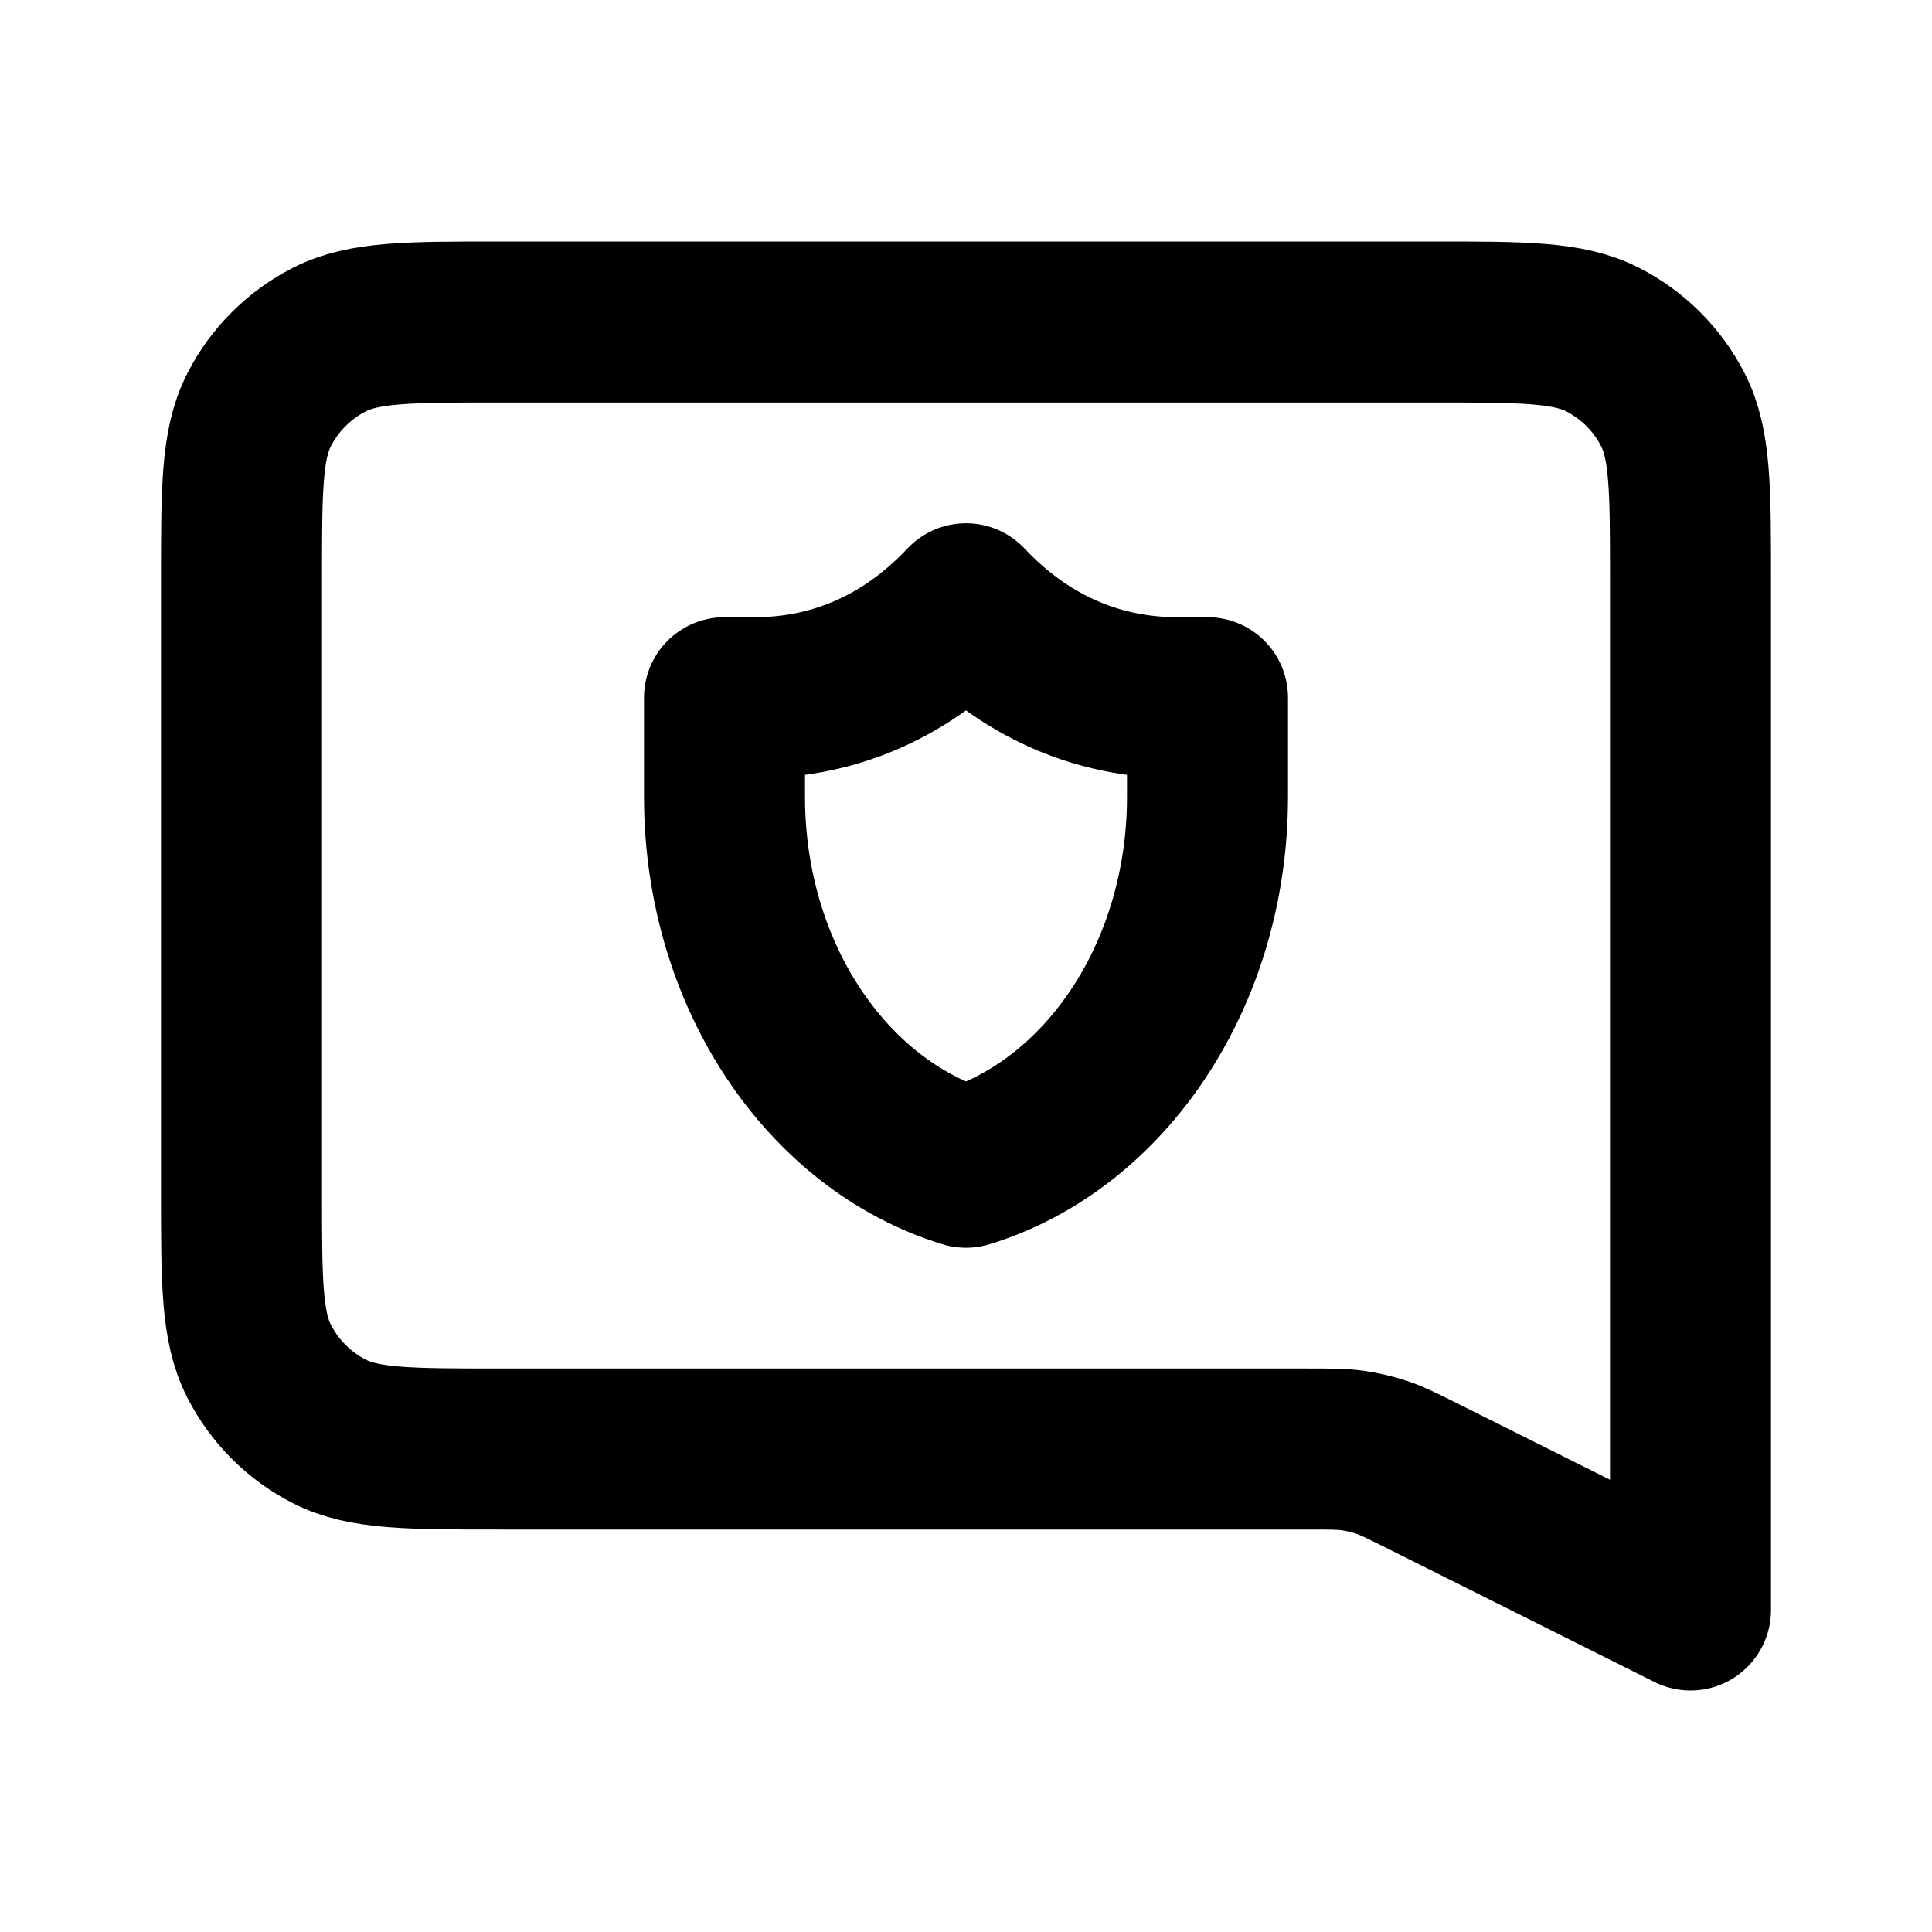
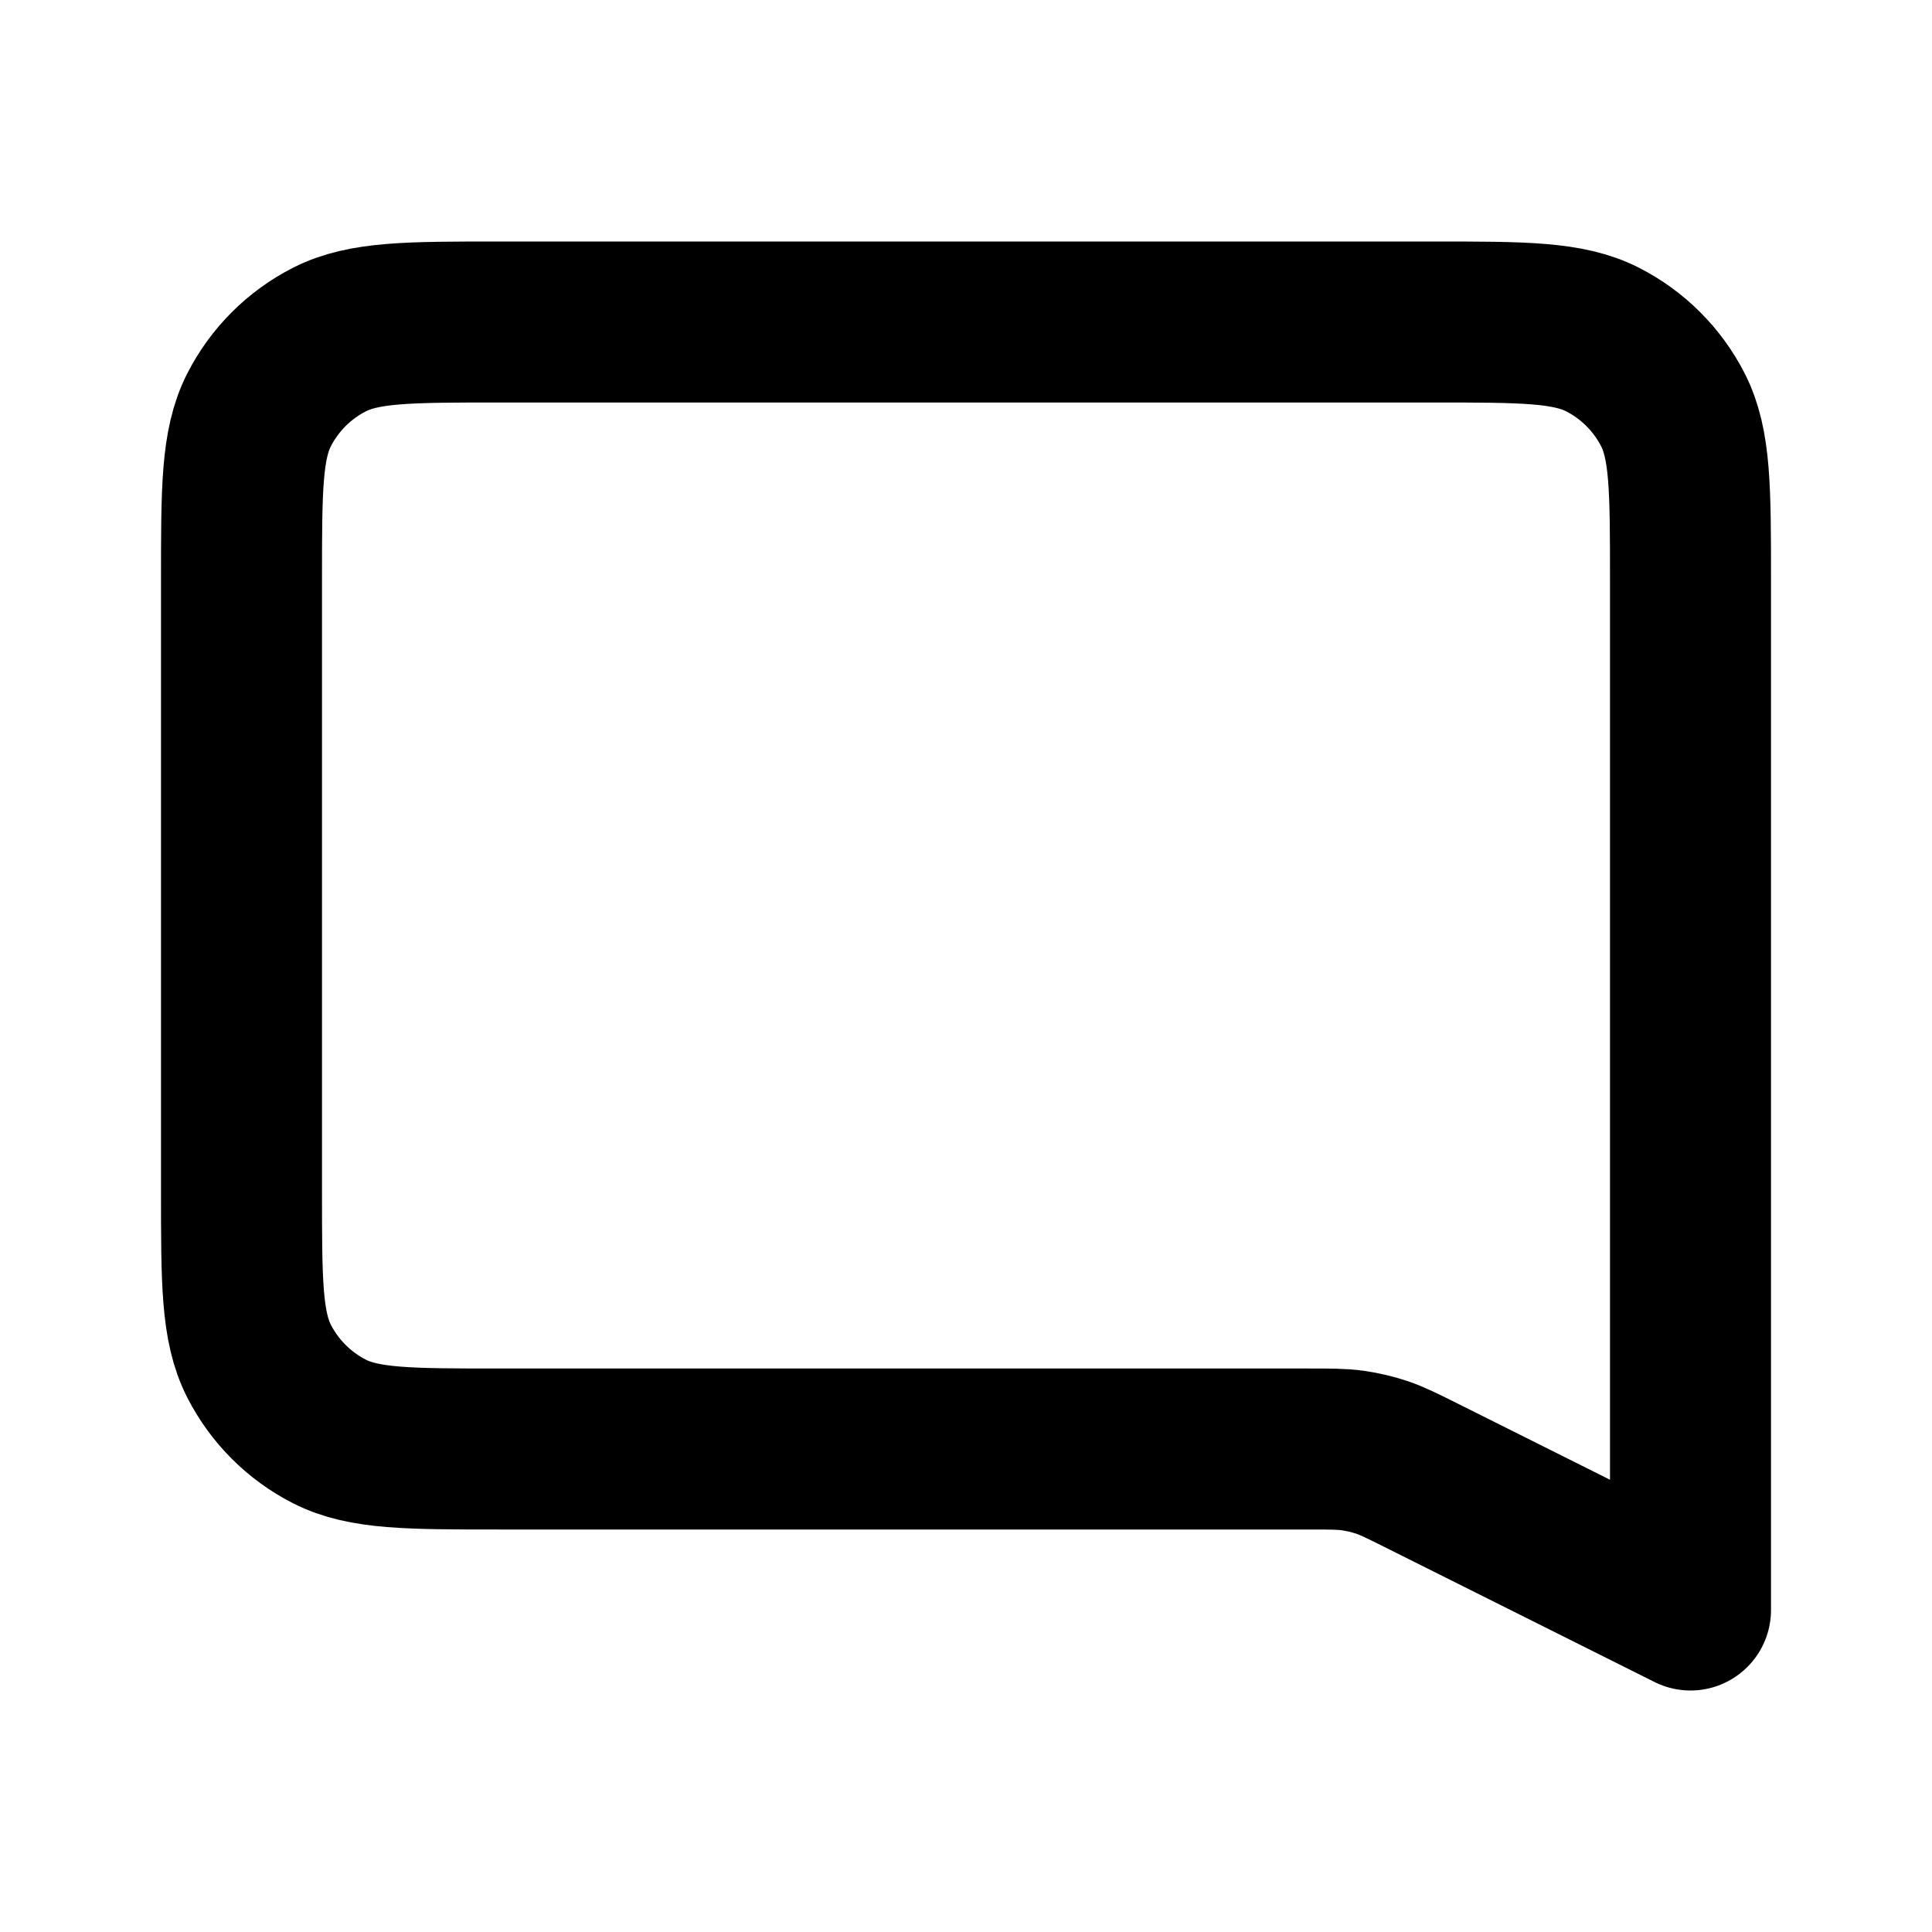
<svg xmlns="http://www.w3.org/2000/svg" width="800px" height="800px" viewBox="0 0 24 24" fill="none">
  <path d="M3 7.2C3 6.08 3 5.52 3.218 5.092C3.41 4.716 3.716 4.41 4.092 4.218C4.52 4 5.08 4 6.2 4H17.8C18.92 4 19.48 4 19.908 4.218C20.284 4.41 20.59 4.716 20.782 5.092C21 5.52 21 6.08 21 7.2V20L17.676 18.338C17.424 18.212 17.298 18.149 17.166 18.104C17.048 18.065 16.928 18.037 16.805 18.019C16.667 18 16.526 18 16.245 18H6.2C5.08 18 4.52 18 4.092 17.782C3.716 17.59 3.41 17.284 3.218 16.908C3 16.48 3 15.92 3 14.8V7.2Z" stroke="#000000" stroke-width="2" stroke-linecap="round" stroke-linejoin="round" />
-   <path d="M15 8.667C15 8.667 14.694 8.667 14.625 8.667C13.601 8.667 12.708 8.252 12 7.5C11.292 8.252 10.399 8.667 9.375 8.667C9.306 8.667 9 8.667 9 8.667C9 8.667 9 9.444 9 9.898C9 12.112 10.275 13.973 12 14.5C13.725 13.973 15 12.112 15 9.898C15 9.444 15 8.667 15 8.667Z" stroke="#000000" stroke-width="2" stroke-linecap="round" stroke-linejoin="round" />
</svg>